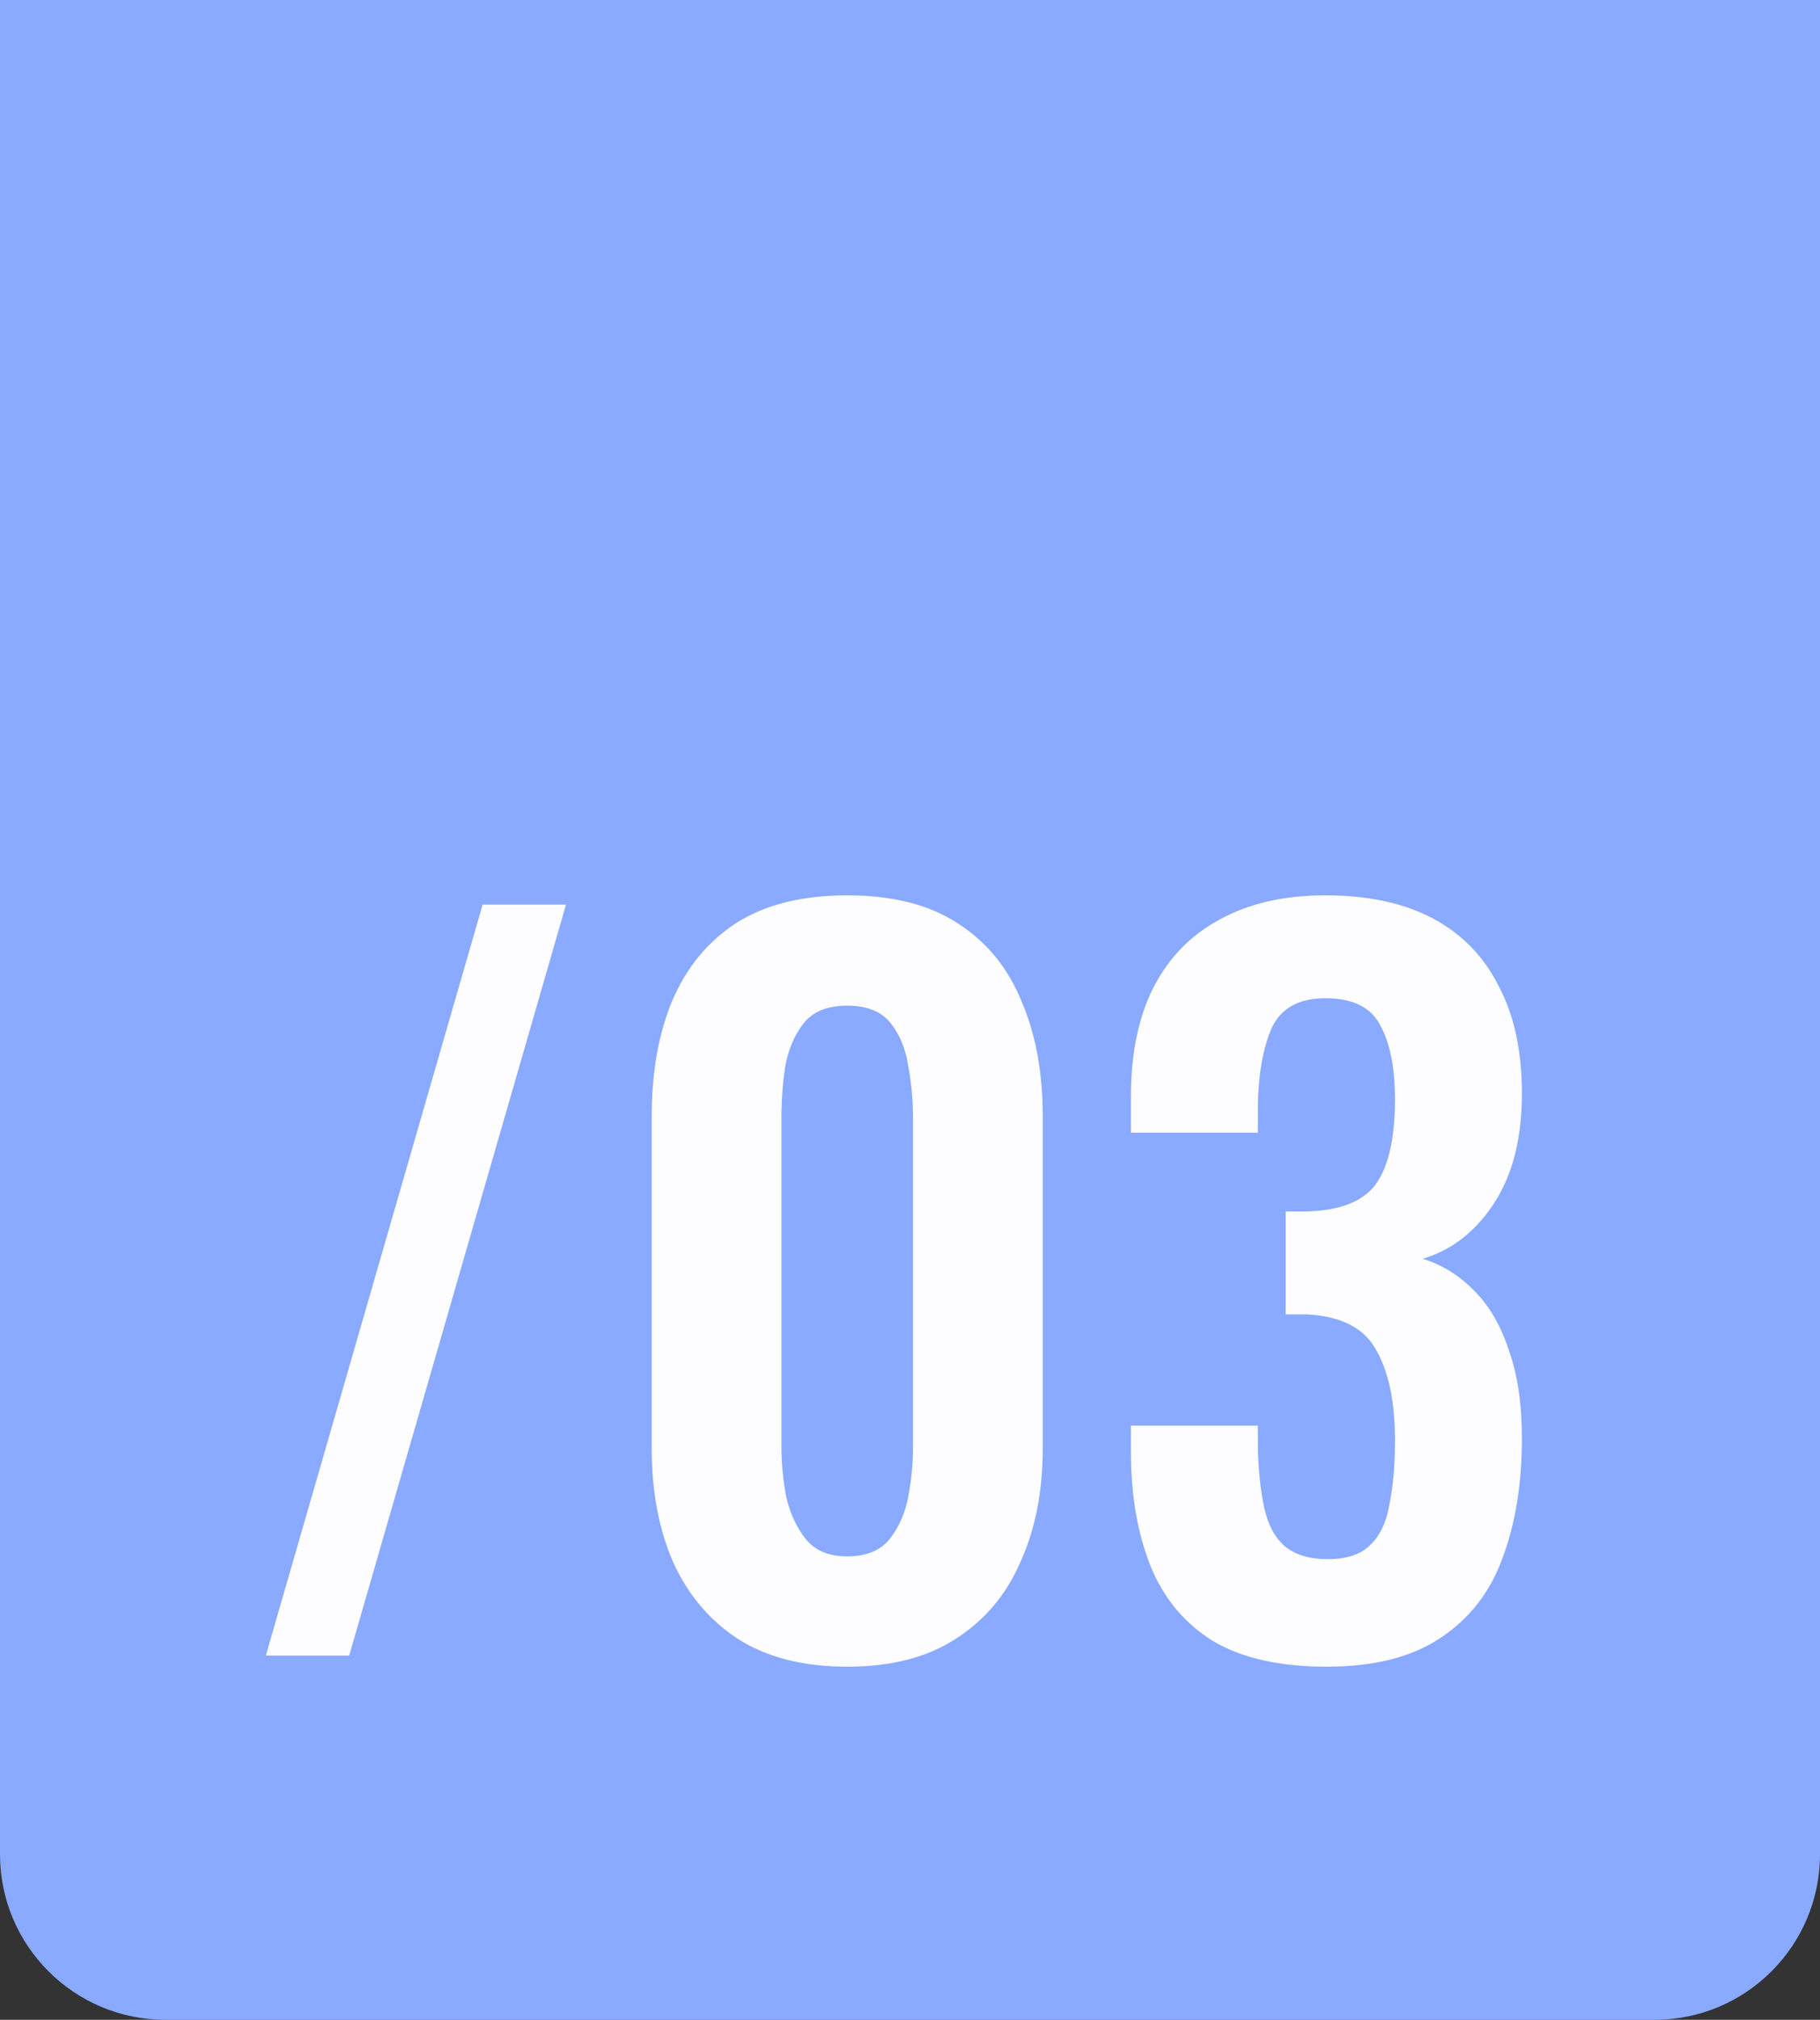
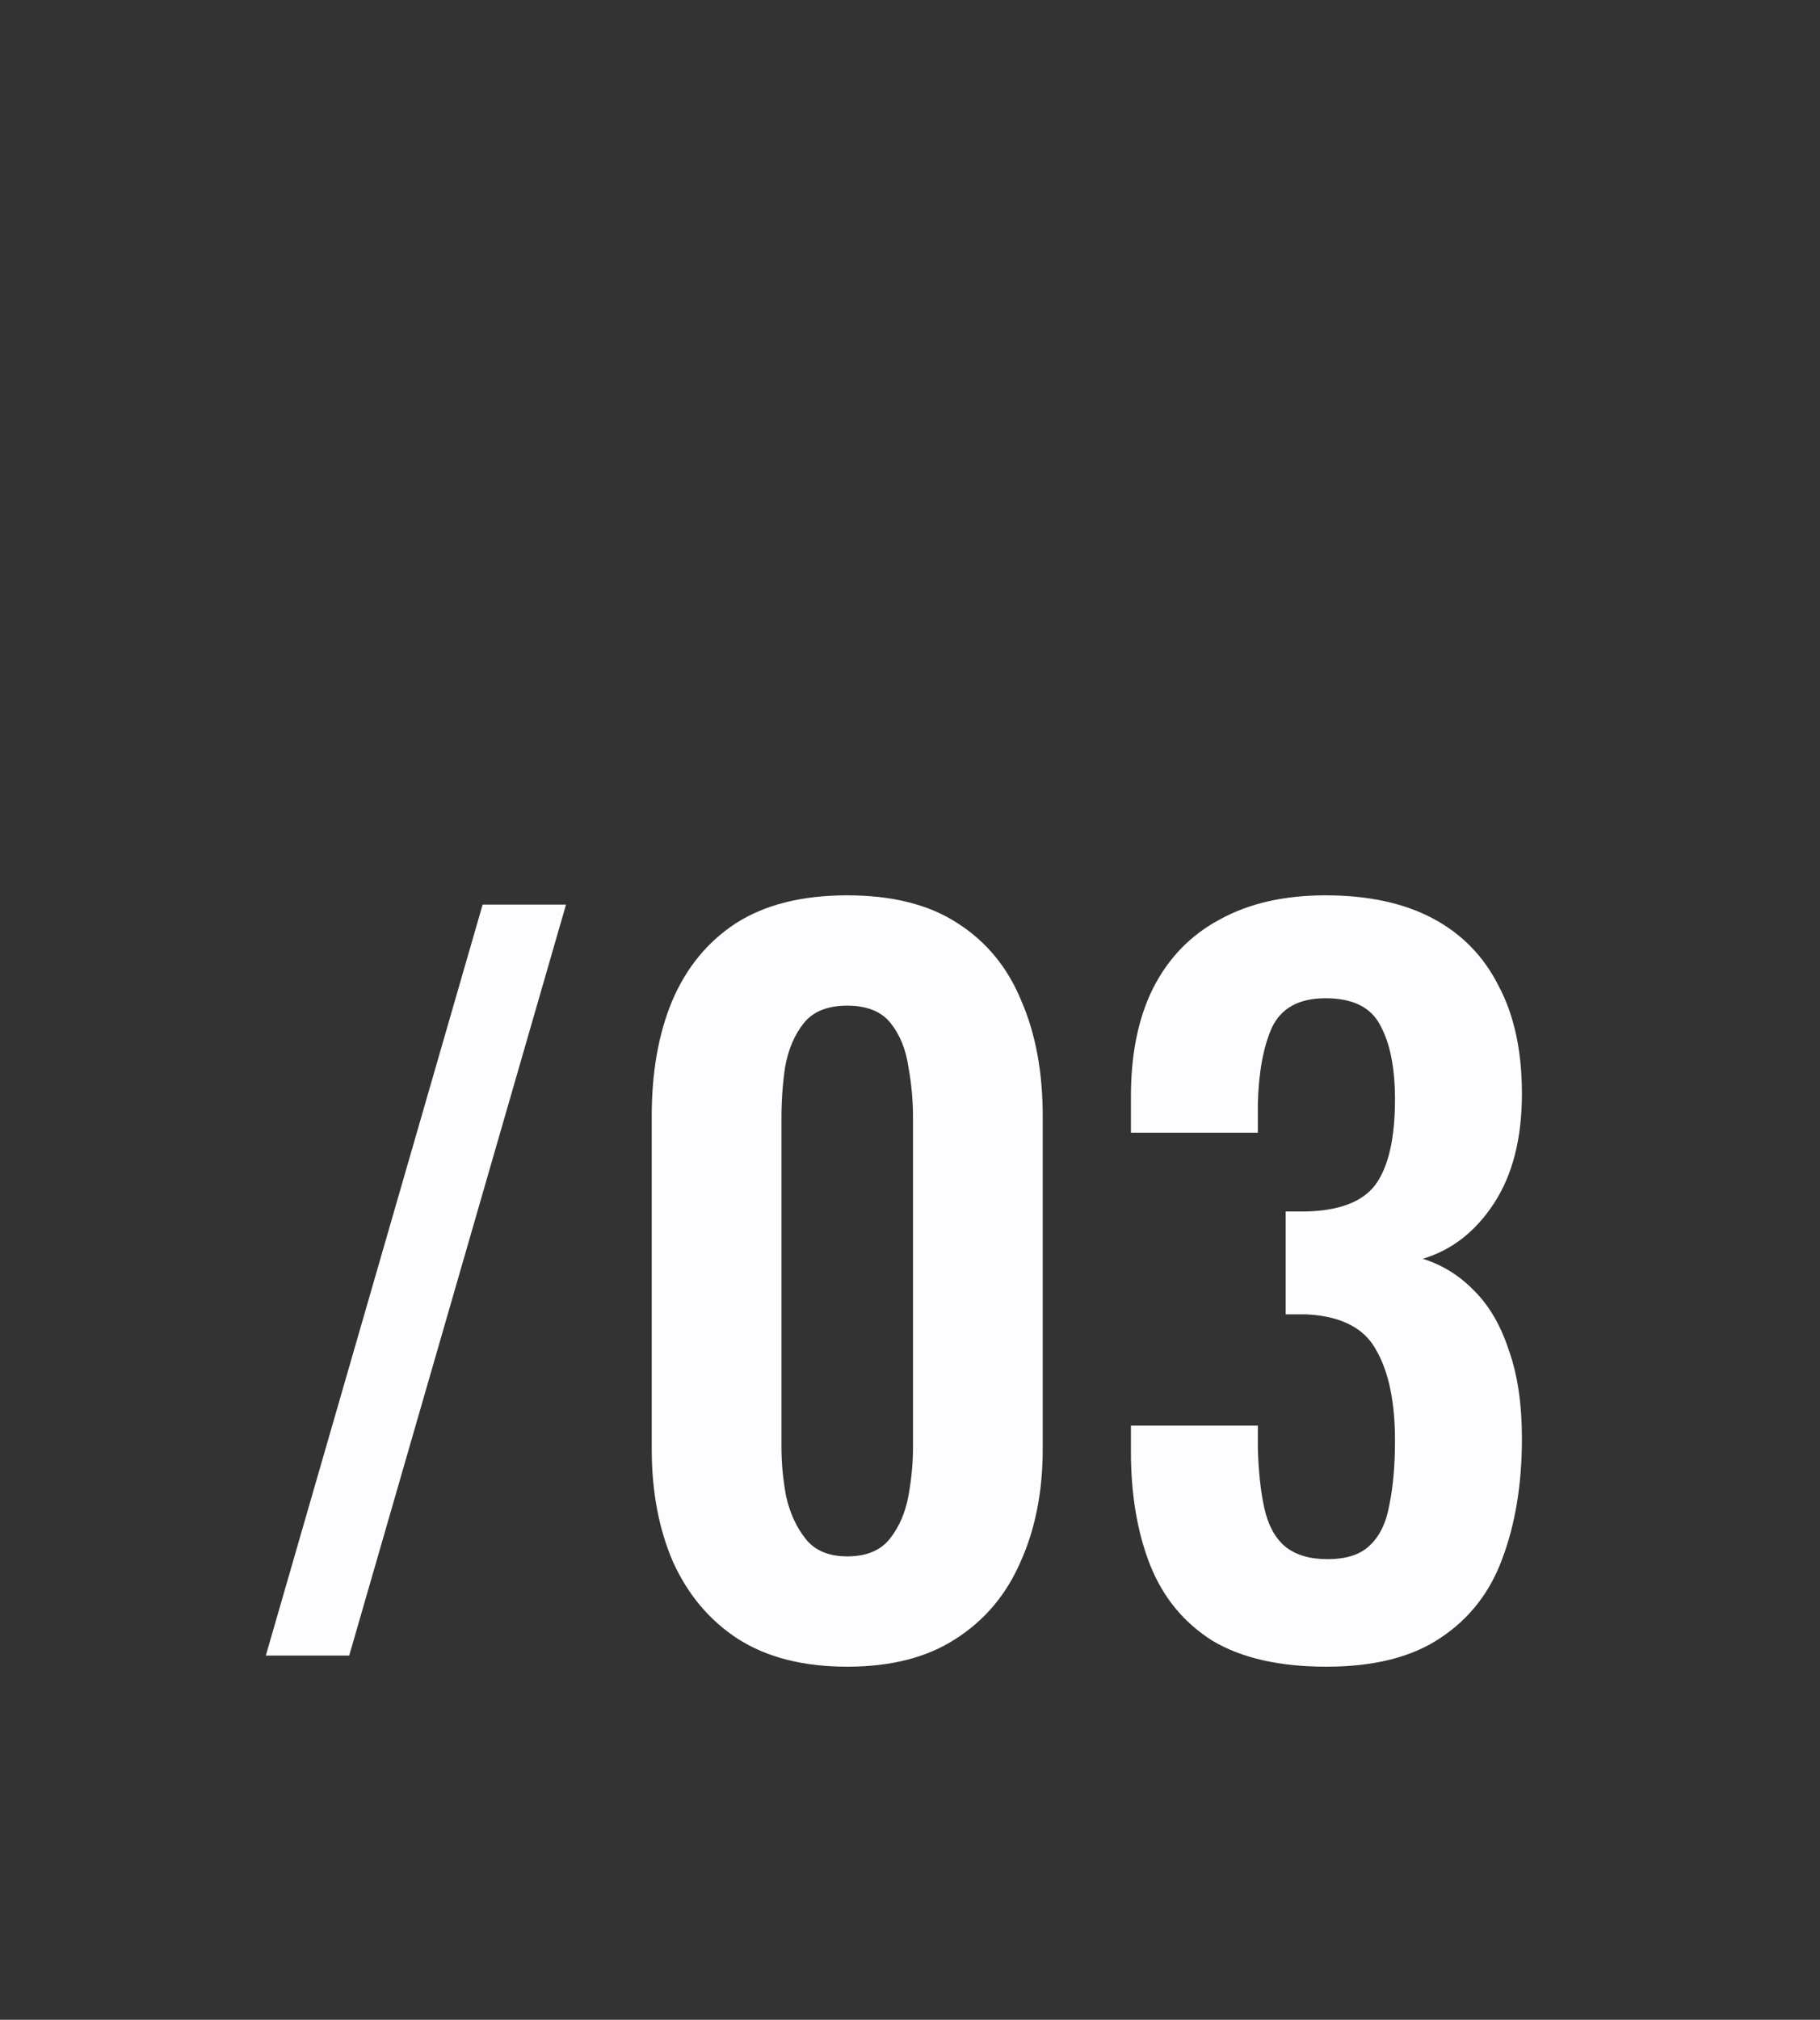
<svg xmlns="http://www.w3.org/2000/svg" width="55" height="61" viewBox="0 0 55 61" fill="none">
  <rect x="0" y="0" width="55" height="61" fill="#333333" stroke="none" />
-   <path d="M0 0H55V56C55 58.761 52.761 61 50 61H5C2.239 61 0 58.761 0 56V0Z" fill="#89AAFF" />
  <path d="M8.033 50L14.585 27.32H17.105L10.553 50H8.033ZM25.603 50.336C24.278 50.336 23.176 50.056 22.299 49.496C21.44 48.936 20.787 48.161 20.339 47.172C19.91 46.183 19.695 45.044 19.695 43.756V33.704C19.695 32.379 19.9 31.221 20.311 30.232C20.74 29.224 21.384 28.44 22.243 27.88C23.12 27.32 24.24 27.04 25.603 27.04C26.966 27.04 28.076 27.32 28.935 27.88C29.812 28.44 30.456 29.224 30.867 30.232C31.296 31.221 31.511 32.379 31.511 33.704V43.756C31.511 45.044 31.287 46.183 30.839 47.172C30.41 48.161 29.756 48.936 28.879 49.496C28.02 50.056 26.928 50.336 25.603 50.336ZM25.603 47.004C26.182 47.004 26.611 46.827 26.891 46.472C27.171 46.117 27.358 45.688 27.451 45.184C27.544 44.68 27.591 44.185 27.591 43.7V33.76C27.591 33.237 27.544 32.724 27.451 32.22C27.376 31.697 27.199 31.259 26.919 30.904C26.639 30.549 26.2 30.372 25.603 30.372C25.006 30.372 24.567 30.549 24.287 30.904C24.007 31.259 23.82 31.697 23.727 32.22C23.652 32.724 23.615 33.237 23.615 33.76V43.7C23.615 44.185 23.662 44.68 23.755 45.184C23.867 45.688 24.063 46.117 24.343 46.472C24.623 46.827 25.043 47.004 25.603 47.004ZM40.084 50.336C38.665 50.336 37.517 50.075 36.64 49.552C35.781 49.011 35.156 48.255 34.764 47.284C34.372 46.295 34.176 45.147 34.176 43.84V43.056H38.012C38.012 43.112 38.012 43.205 38.012 43.336C38.012 43.467 38.012 43.597 38.012 43.728C38.031 44.437 38.096 45.044 38.208 45.548C38.32 46.052 38.525 46.435 38.824 46.696C39.141 46.957 39.571 47.088 40.112 47.088C40.691 47.088 41.12 46.948 41.4 46.668C41.699 46.388 41.895 45.977 41.988 45.436C42.1 44.895 42.156 44.251 42.156 43.504C42.156 42.347 41.969 41.441 41.596 40.788C41.241 40.116 40.541 39.752 39.496 39.696C39.459 39.696 39.365 39.696 39.216 39.696C39.085 39.696 38.964 39.696 38.852 39.696V36.588C38.945 36.588 39.039 36.588 39.132 36.588C39.244 36.588 39.347 36.588 39.44 36.588C40.467 36.569 41.176 36.299 41.568 35.776C41.96 35.235 42.156 34.376 42.156 33.2C42.156 32.248 42.007 31.501 41.708 30.96C41.428 30.419 40.877 30.148 40.056 30.148C39.253 30.148 38.712 30.447 38.432 31.044C38.171 31.641 38.031 32.416 38.012 33.368C38.012 33.499 38.012 33.639 38.012 33.788C38.012 33.919 38.012 34.059 38.012 34.208H34.176V33.116C34.176 31.828 34.4 30.736 34.848 29.84C35.315 28.925 35.987 28.235 36.864 27.768C37.741 27.283 38.805 27.04 40.056 27.04C41.344 27.04 42.427 27.273 43.304 27.74C44.181 28.207 44.844 28.888 45.292 29.784C45.759 30.661 45.992 31.744 45.992 33.032C45.992 34.376 45.712 35.477 45.152 36.336C44.592 37.195 43.873 37.755 42.996 38.016C43.593 38.203 44.116 38.529 44.564 38.996C45.012 39.444 45.357 40.041 45.6 40.788C45.861 41.516 45.992 42.403 45.992 43.448C45.992 44.811 45.796 46.015 45.404 47.06C45.031 48.087 44.405 48.889 43.528 49.468C42.669 50.047 41.521 50.336 40.084 50.336Z" fill="#FDFCFF" />
</svg>